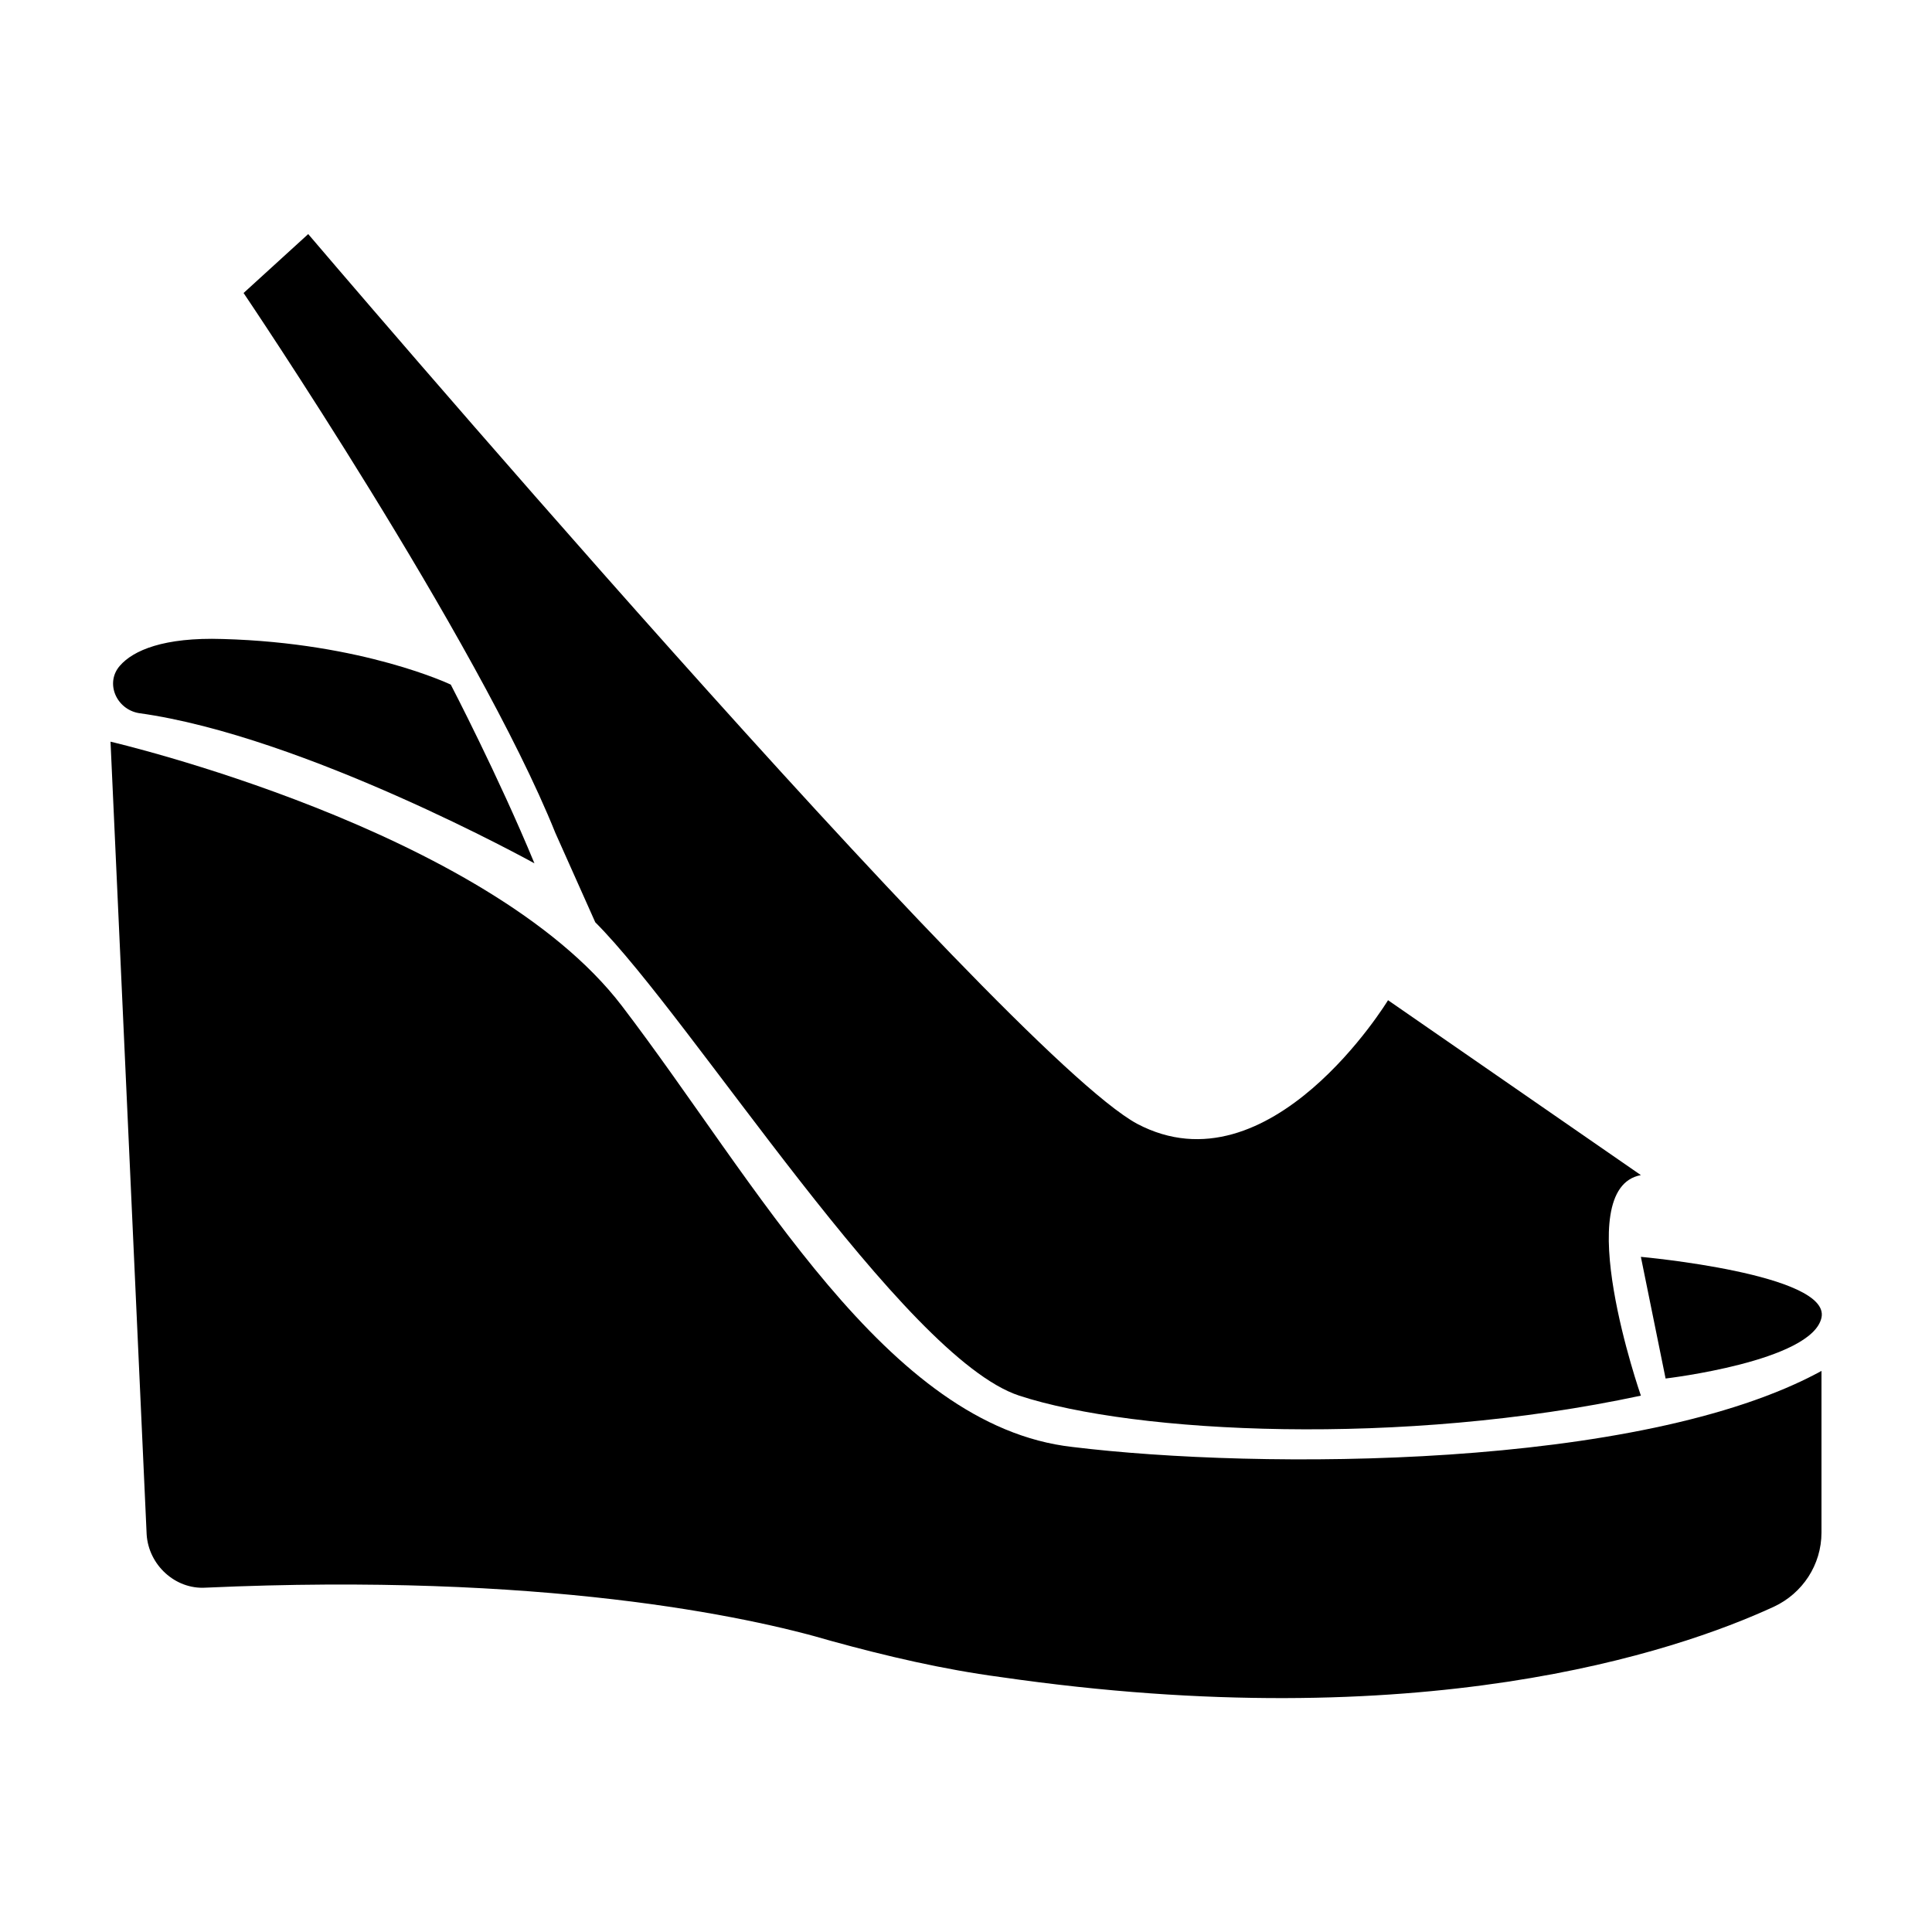
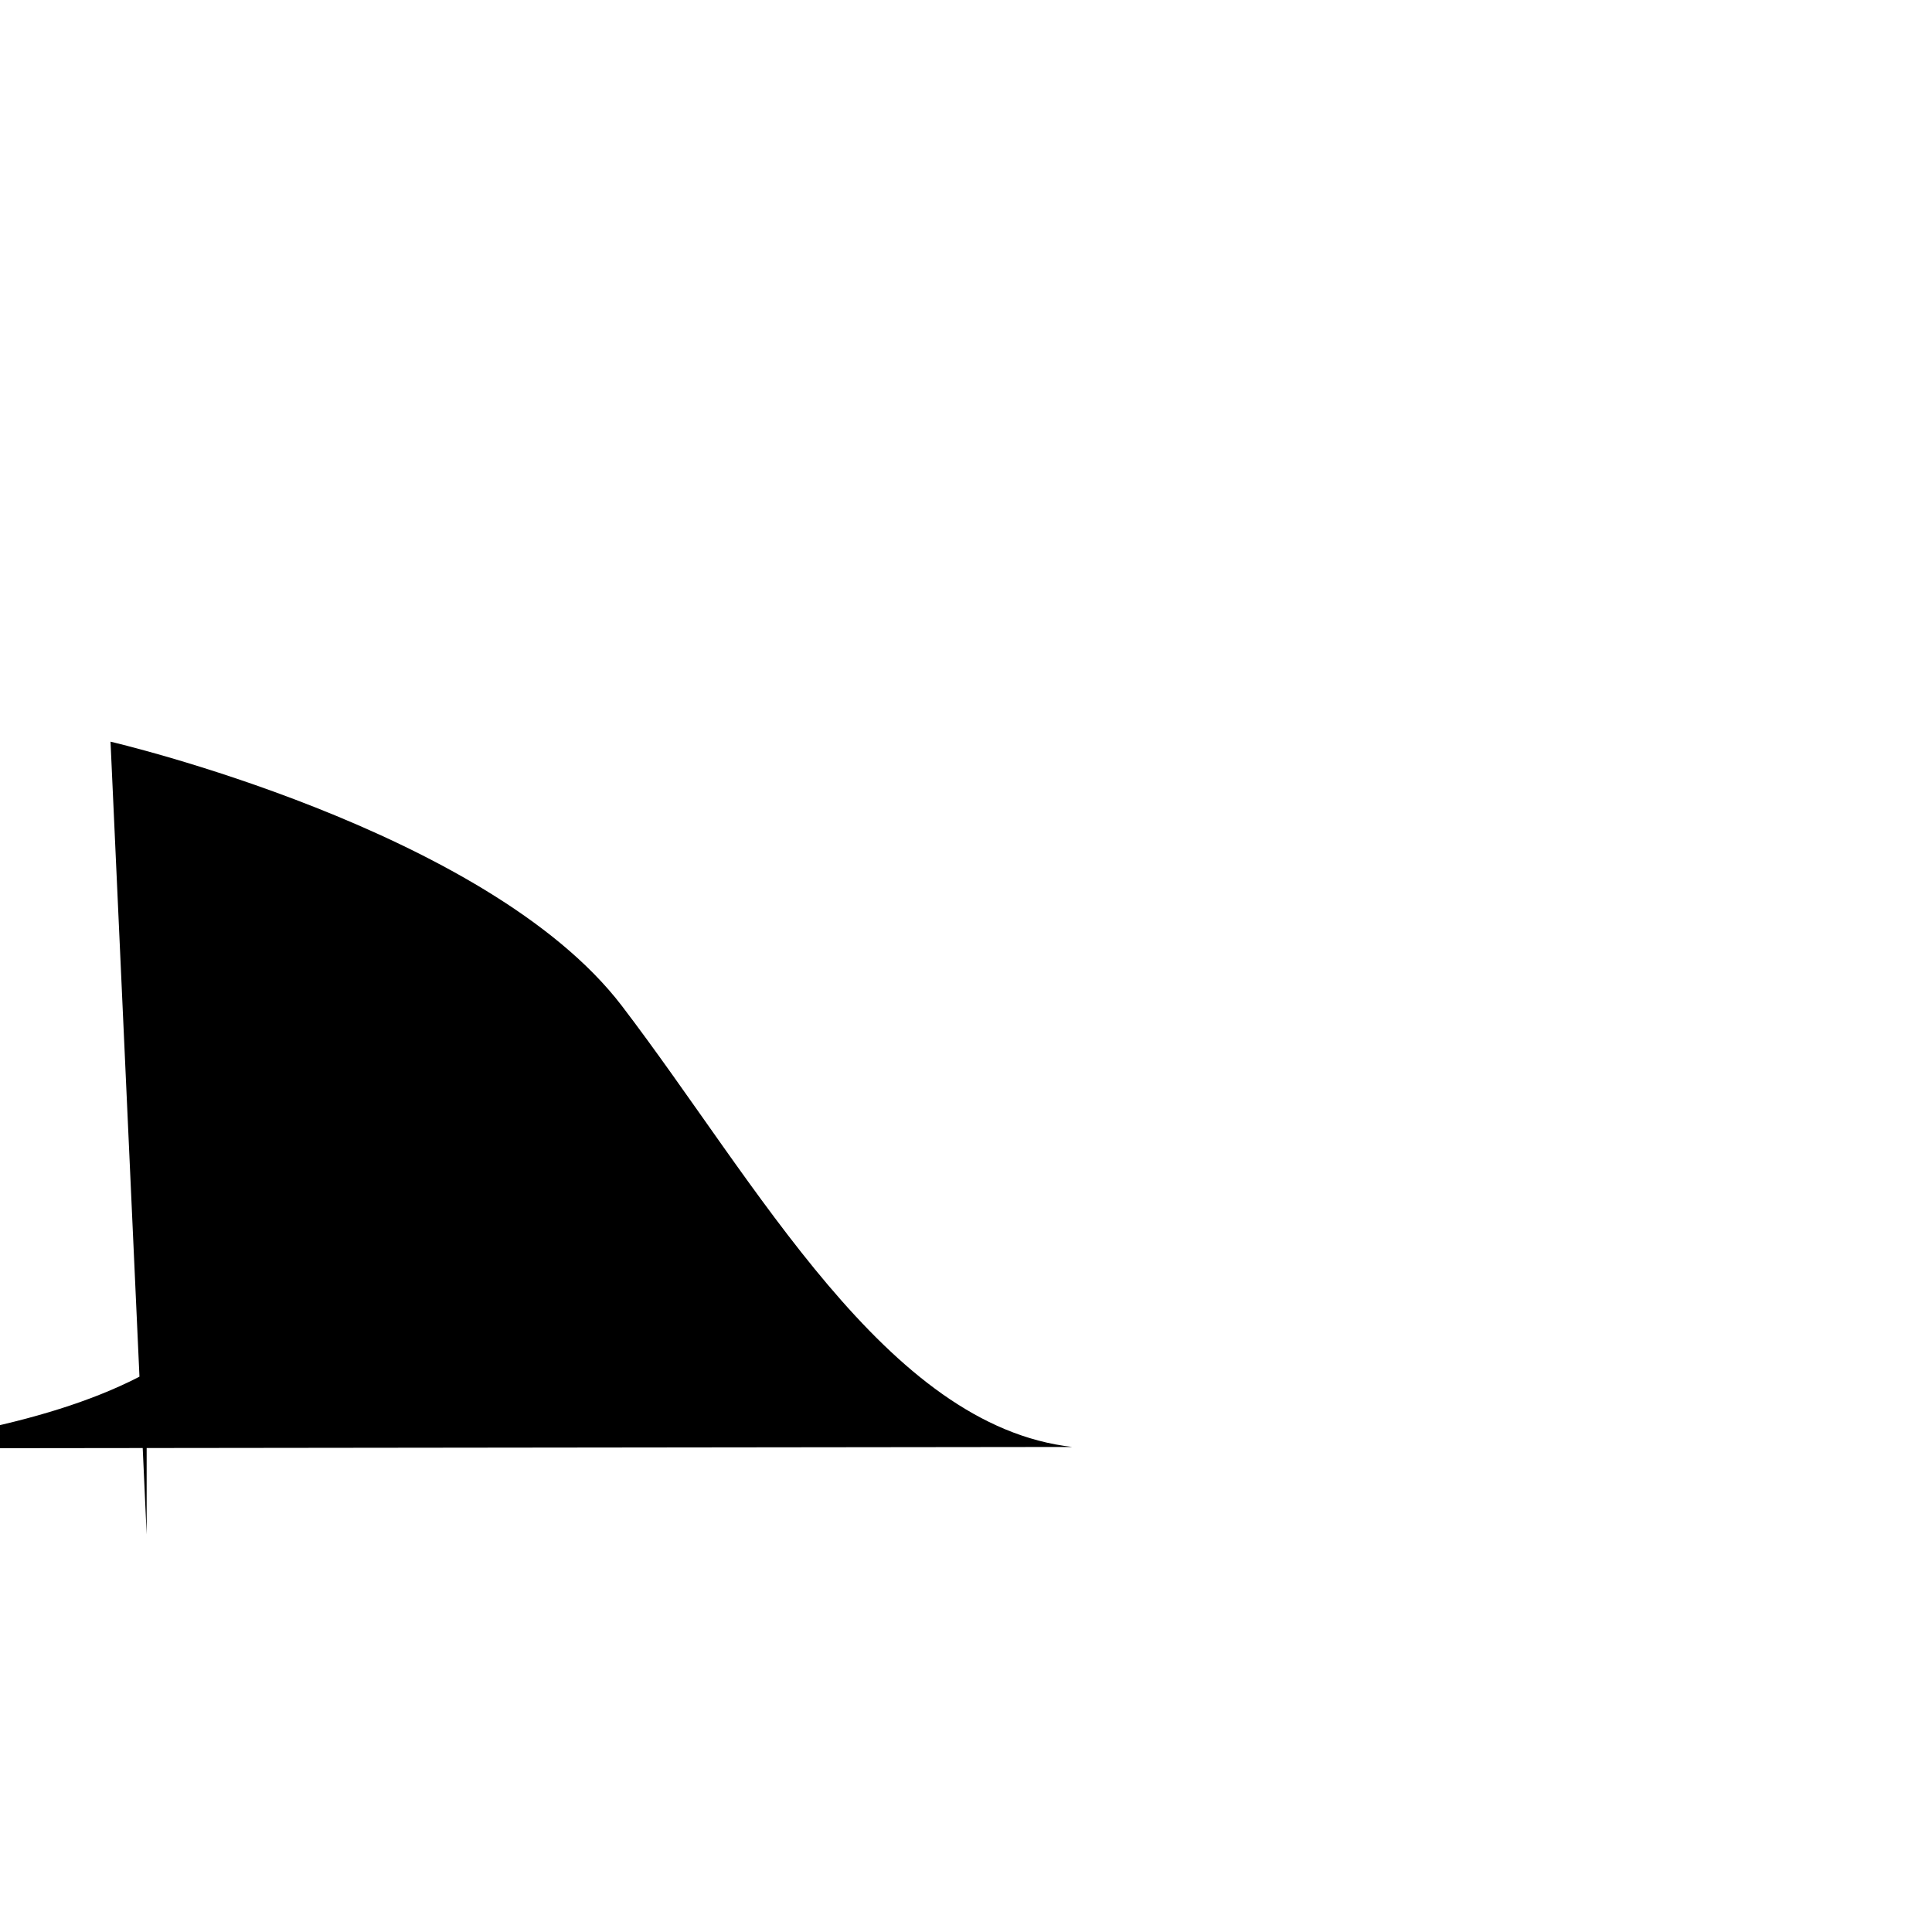
<svg xmlns="http://www.w3.org/2000/svg" fill="#000000" width="800px" height="800px" version="1.1" viewBox="144 144 512 512">
  <g>
-     <path d="m301.75 388.41c25.695 25.695 81.617 115.37 112.35 125.45 30.73 10.078 101.27 13.602 164.75 0 0 0-19.145-54.914 0-58.441l-67.008-46.352s-31.234 51.387-66.504 32.746c-35.266-19.145-219.66-235.78-219.66-235.78l-17.129 15.617s61.969 91.691 82.625 143.08z" />
-     <path d="m585.4 509.32s38.793-4.535 41.312-16.121c2.519-11.586-47.863-16.121-47.863-16.121z" />
-     <path d="m428.21 527.46c-49.371-5.539-83.633-70.027-119.4-116.88-35.77-46.855-135.52-70.027-135.52-70.027l9.574 210.09c0.504 8.062 7.559 14.609 15.617 14.105 89.176-4.031 143.59 7.559 165.75 14.105 14.609 4.031 29.727 7.559 44.84 9.574 111.34 16.121 178.85-6.551 205.05-18.641 7.555-3.531 12.59-11.086 12.59-19.652v-42.824c-47.859 26.199-149.12 26.199-198.5 20.152z" />
-     <path d="m180.84 332.99c43.832 6.047 104.79 39.801 104.79 39.801-9.574-23.176-22.168-47.359-22.168-47.359s-23.176-11.082-60.457-12.09c-15.617-0.504-23.68 3.023-27.207 7.055-4.027 4.531-1.004 11.586 5.039 12.594z" />
+     <path d="m428.21 527.46c-49.371-5.539-83.633-70.027-119.4-116.88-35.77-46.855-135.52-70.027-135.52-70.027l9.574 210.09v-42.824c-47.859 26.199-149.12 26.199-198.5 20.152z" />
  </g>
</svg>